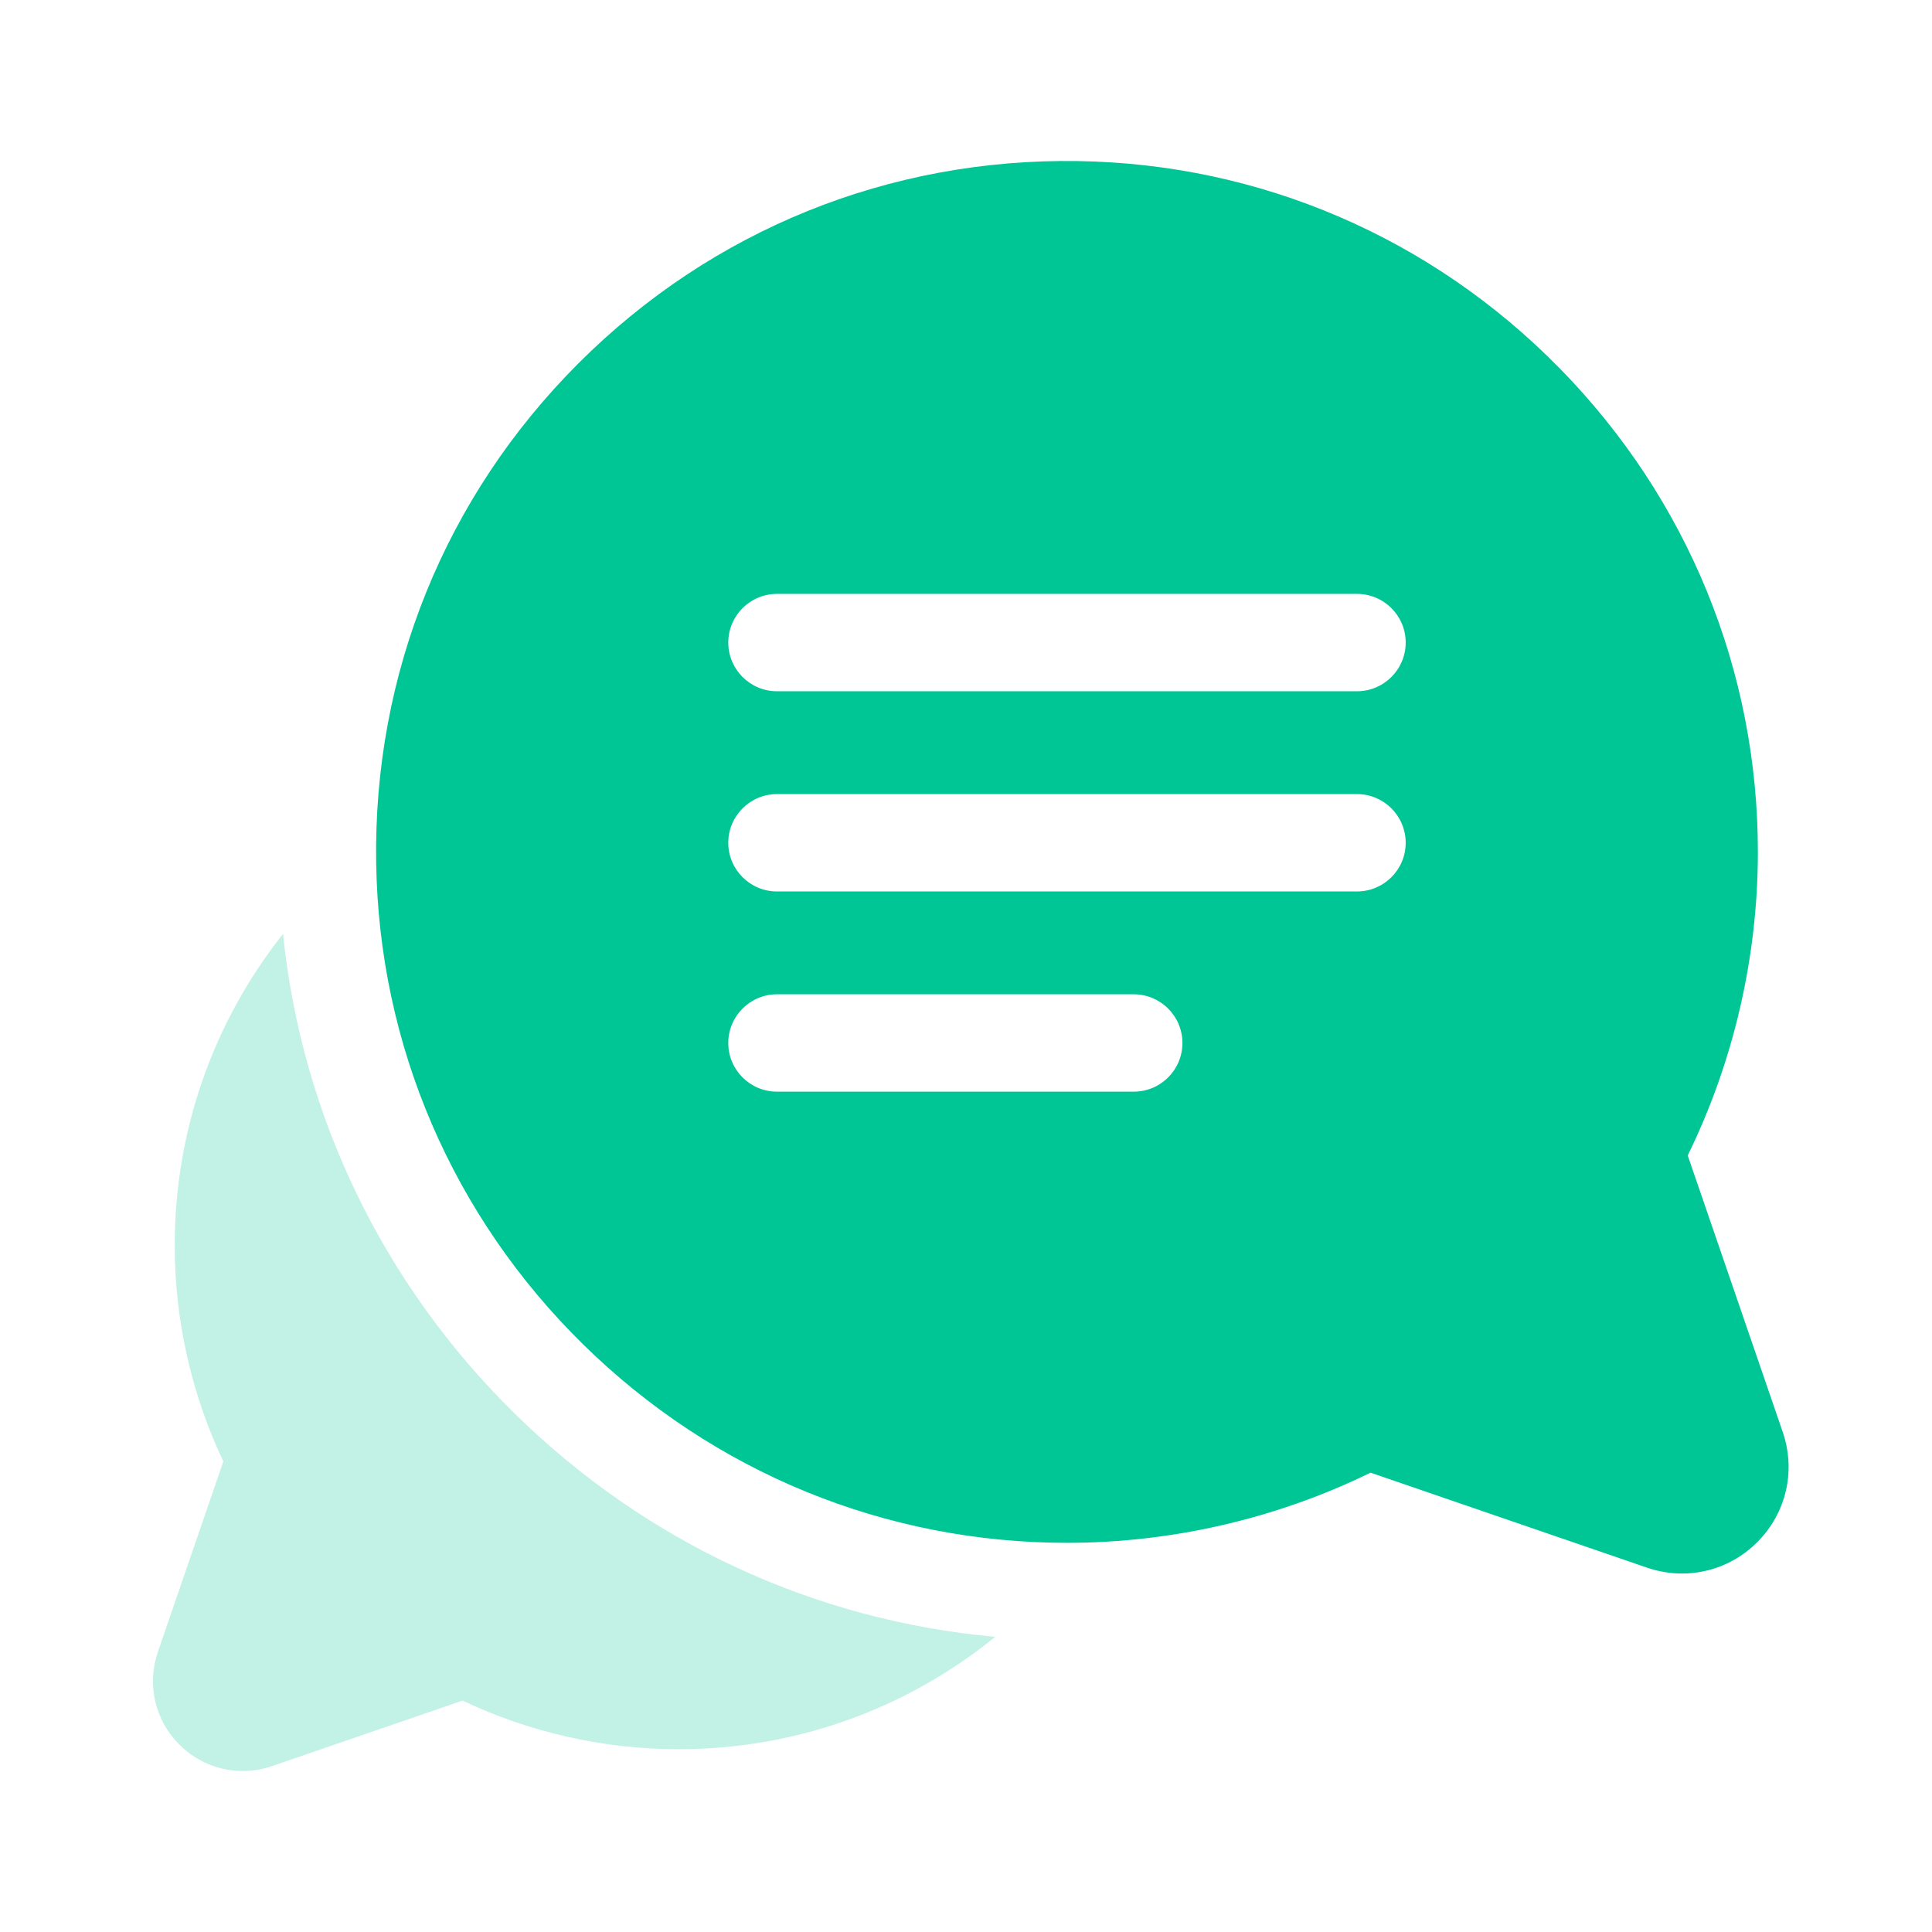
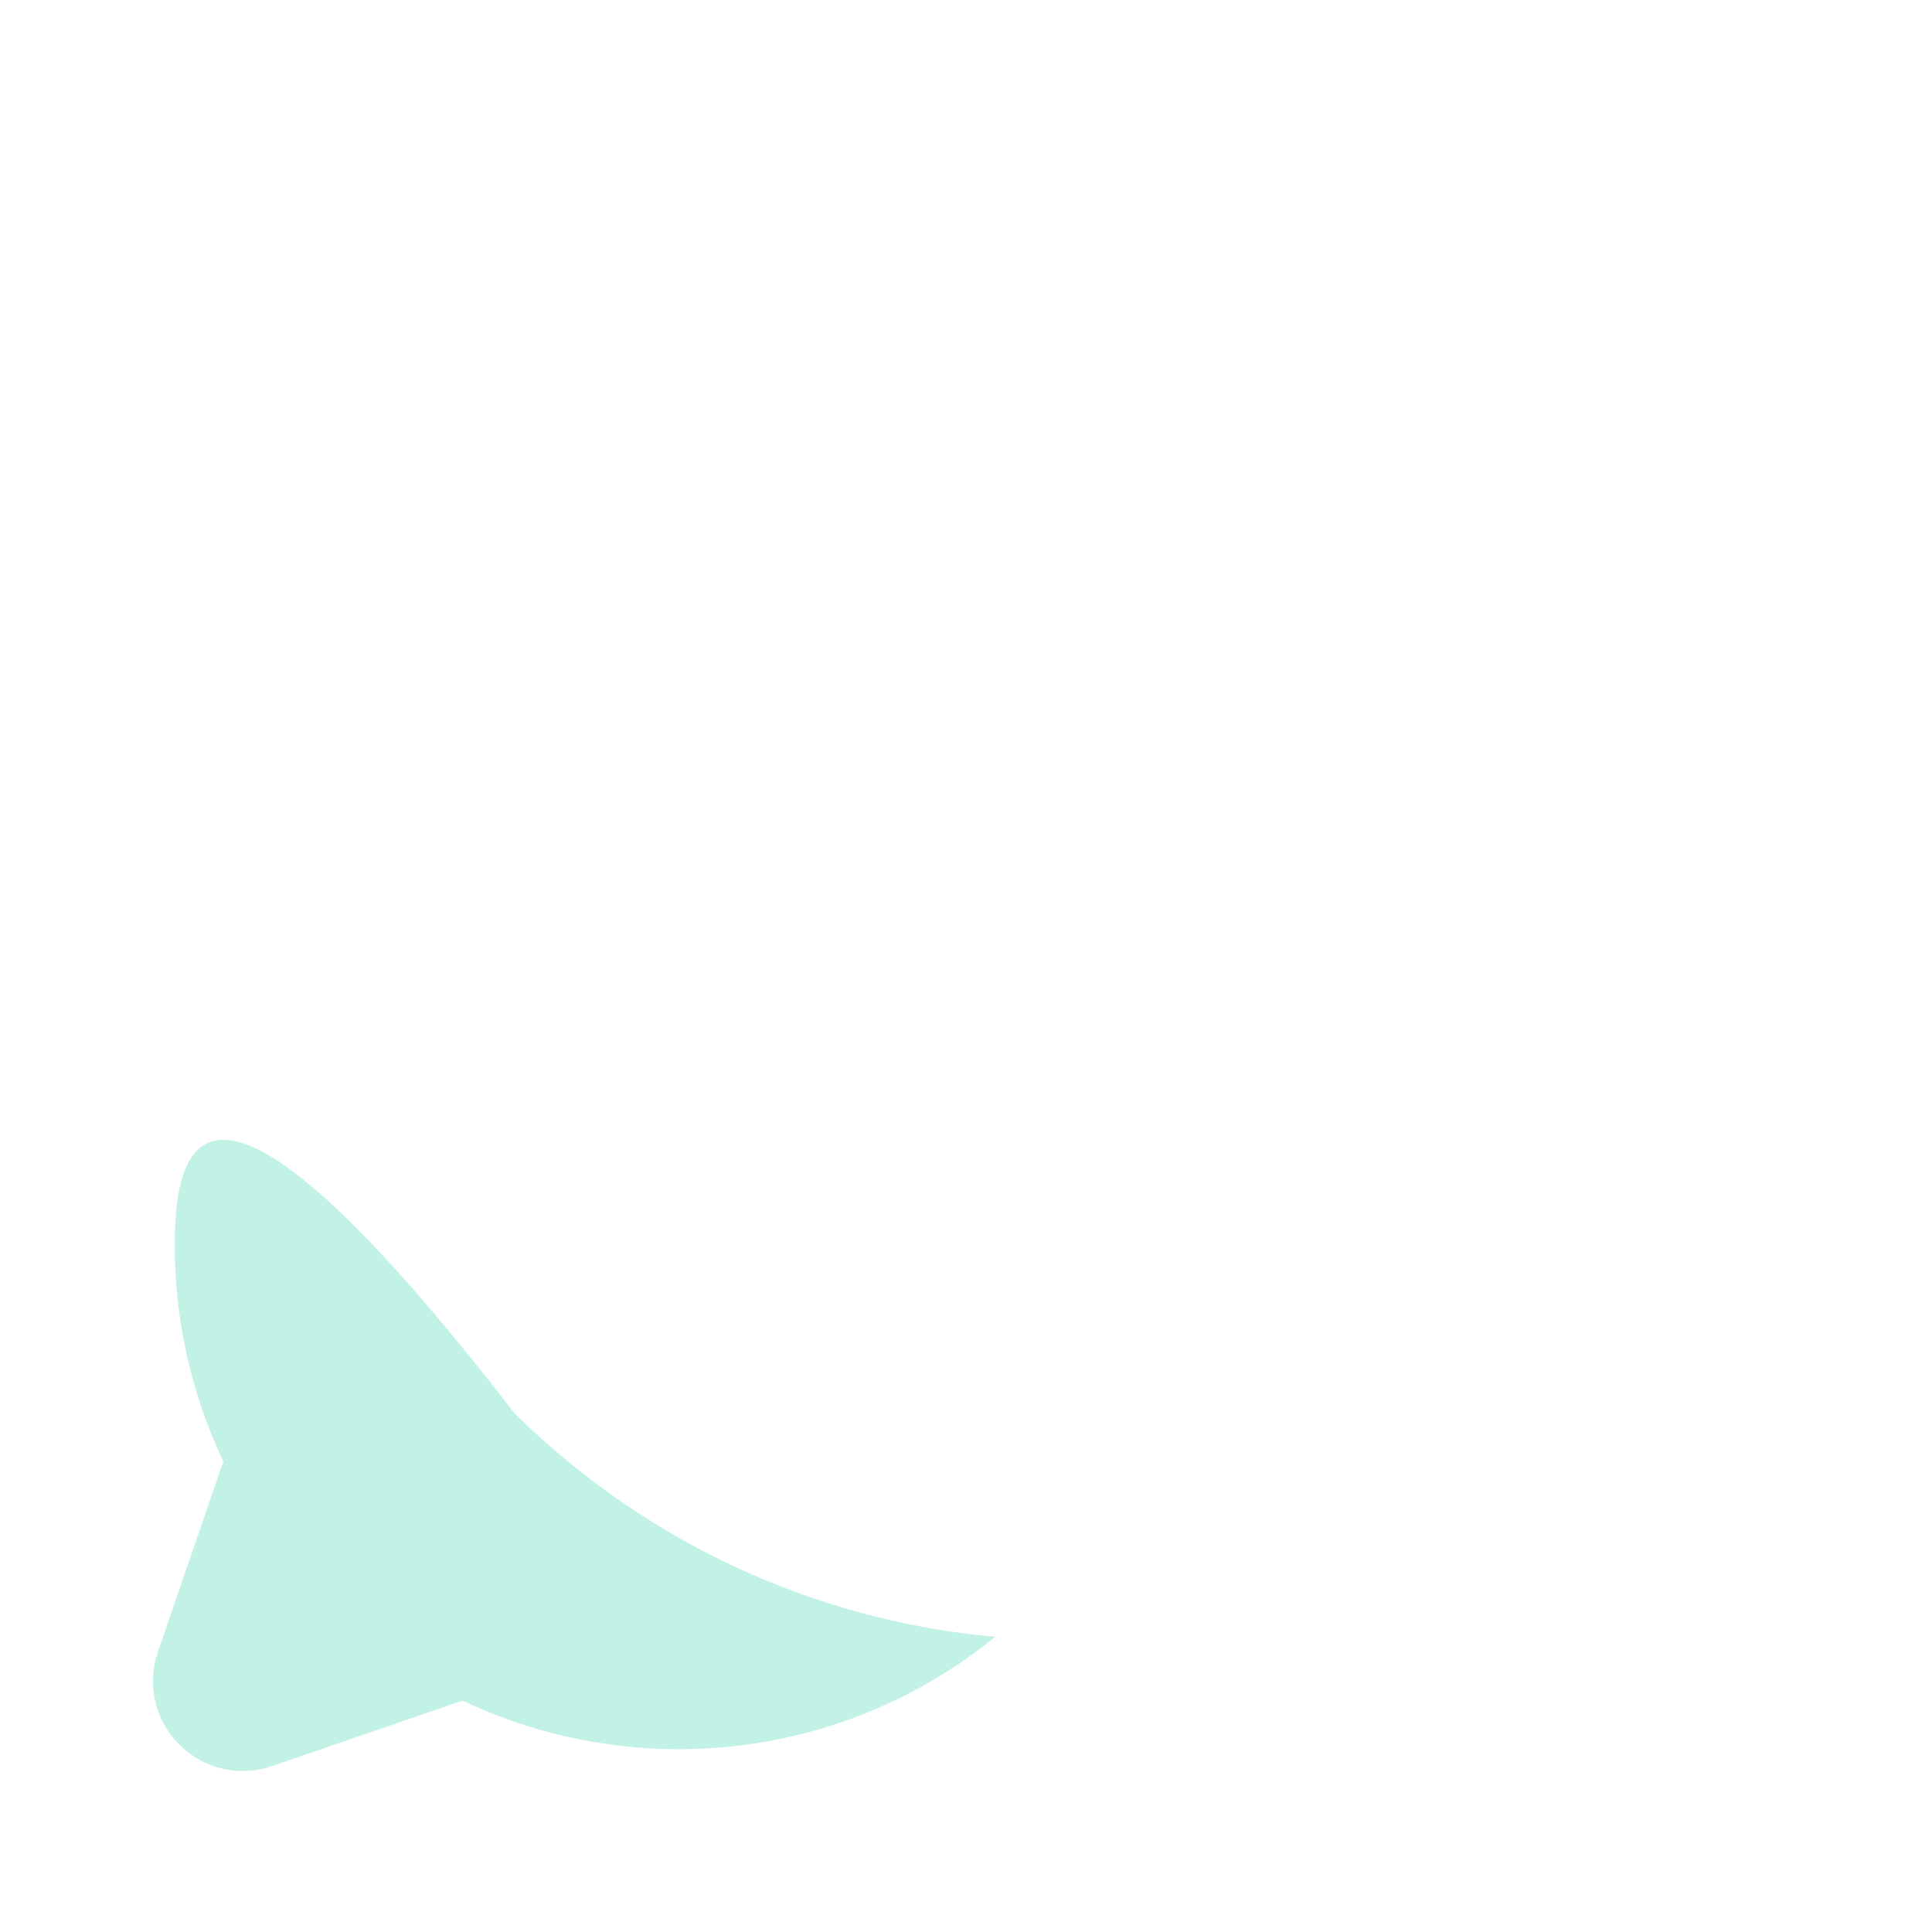
<svg xmlns="http://www.w3.org/2000/svg" width="48" height="48" viewBox="0 0 48 48" fill="none">
-   <path opacity="0.24" d="M12.793 35.125C9.507 31.898 7.497 27.715 7.031 23.203C5.284 25.411 4.337 28.119 4.341 30.961C4.344 32.809 4.76 34.647 5.549 36.308L3.923 41.039C3.644 41.853 3.848 42.736 4.456 43.344C4.884 43.772 5.448 44 6.028 44C6.273 44 6.52 43.96 6.761 43.877L11.492 42.251C13.153 43.039 14.991 43.456 16.839 43.459C19.737 43.462 22.495 42.479 24.726 40.667C20.24 40.261 16.056 38.33 12.793 35.125Z" fill="#00C696" />
-   <path d="M44.291 35.576L41.931 28.707C43.069 26.381 43.67 23.795 43.674 21.192C43.681 16.667 41.93 12.389 38.744 9.145C35.558 5.9 31.311 4.074 26.787 4.002C22.096 3.928 17.686 5.712 14.371 9.027C11.056 12.342 9.271 16.752 9.346 21.443C9.417 25.967 11.244 30.214 14.488 33.401C17.726 36.581 21.993 38.331 26.509 38.331C26.518 38.331 26.527 38.331 26.536 38.331C29.138 38.327 31.725 37.725 34.051 36.588L40.92 38.948C41.206 39.046 41.499 39.094 41.789 39.094C42.479 39.094 43.15 38.824 43.658 38.315C44.381 37.592 44.623 36.543 44.291 35.576ZM28.167 27.122H19.304C18.636 27.122 18.094 26.581 18.094 25.913C18.094 25.245 18.636 24.703 19.304 24.703H28.167C28.835 24.703 29.377 25.245 29.377 25.913C29.377 26.581 28.835 27.122 28.167 27.122ZM33.714 22.148H19.304C18.636 22.148 18.094 21.606 18.094 20.939C18.094 20.271 18.636 19.729 19.304 19.729H33.714C34.382 19.729 34.924 20.271 34.924 20.939C34.924 21.606 34.382 22.148 33.714 22.148ZM33.714 17.174H19.304C18.636 17.174 18.094 16.632 18.094 15.964C18.094 15.296 18.636 14.755 19.304 14.755H33.714C34.382 14.755 34.924 15.296 34.924 15.964C34.924 16.632 34.382 17.174 33.714 17.174Z" fill="#00C696" />
+   <path opacity="0.24" d="M12.793 35.125C5.284 25.411 4.337 28.119 4.341 30.961C4.344 32.809 4.76 34.647 5.549 36.308L3.923 41.039C3.644 41.853 3.848 42.736 4.456 43.344C4.884 43.772 5.448 44 6.028 44C6.273 44 6.52 43.96 6.761 43.877L11.492 42.251C13.153 43.039 14.991 43.456 16.839 43.459C19.737 43.462 22.495 42.479 24.726 40.667C20.24 40.261 16.056 38.33 12.793 35.125Z" fill="#00C696" />
</svg>